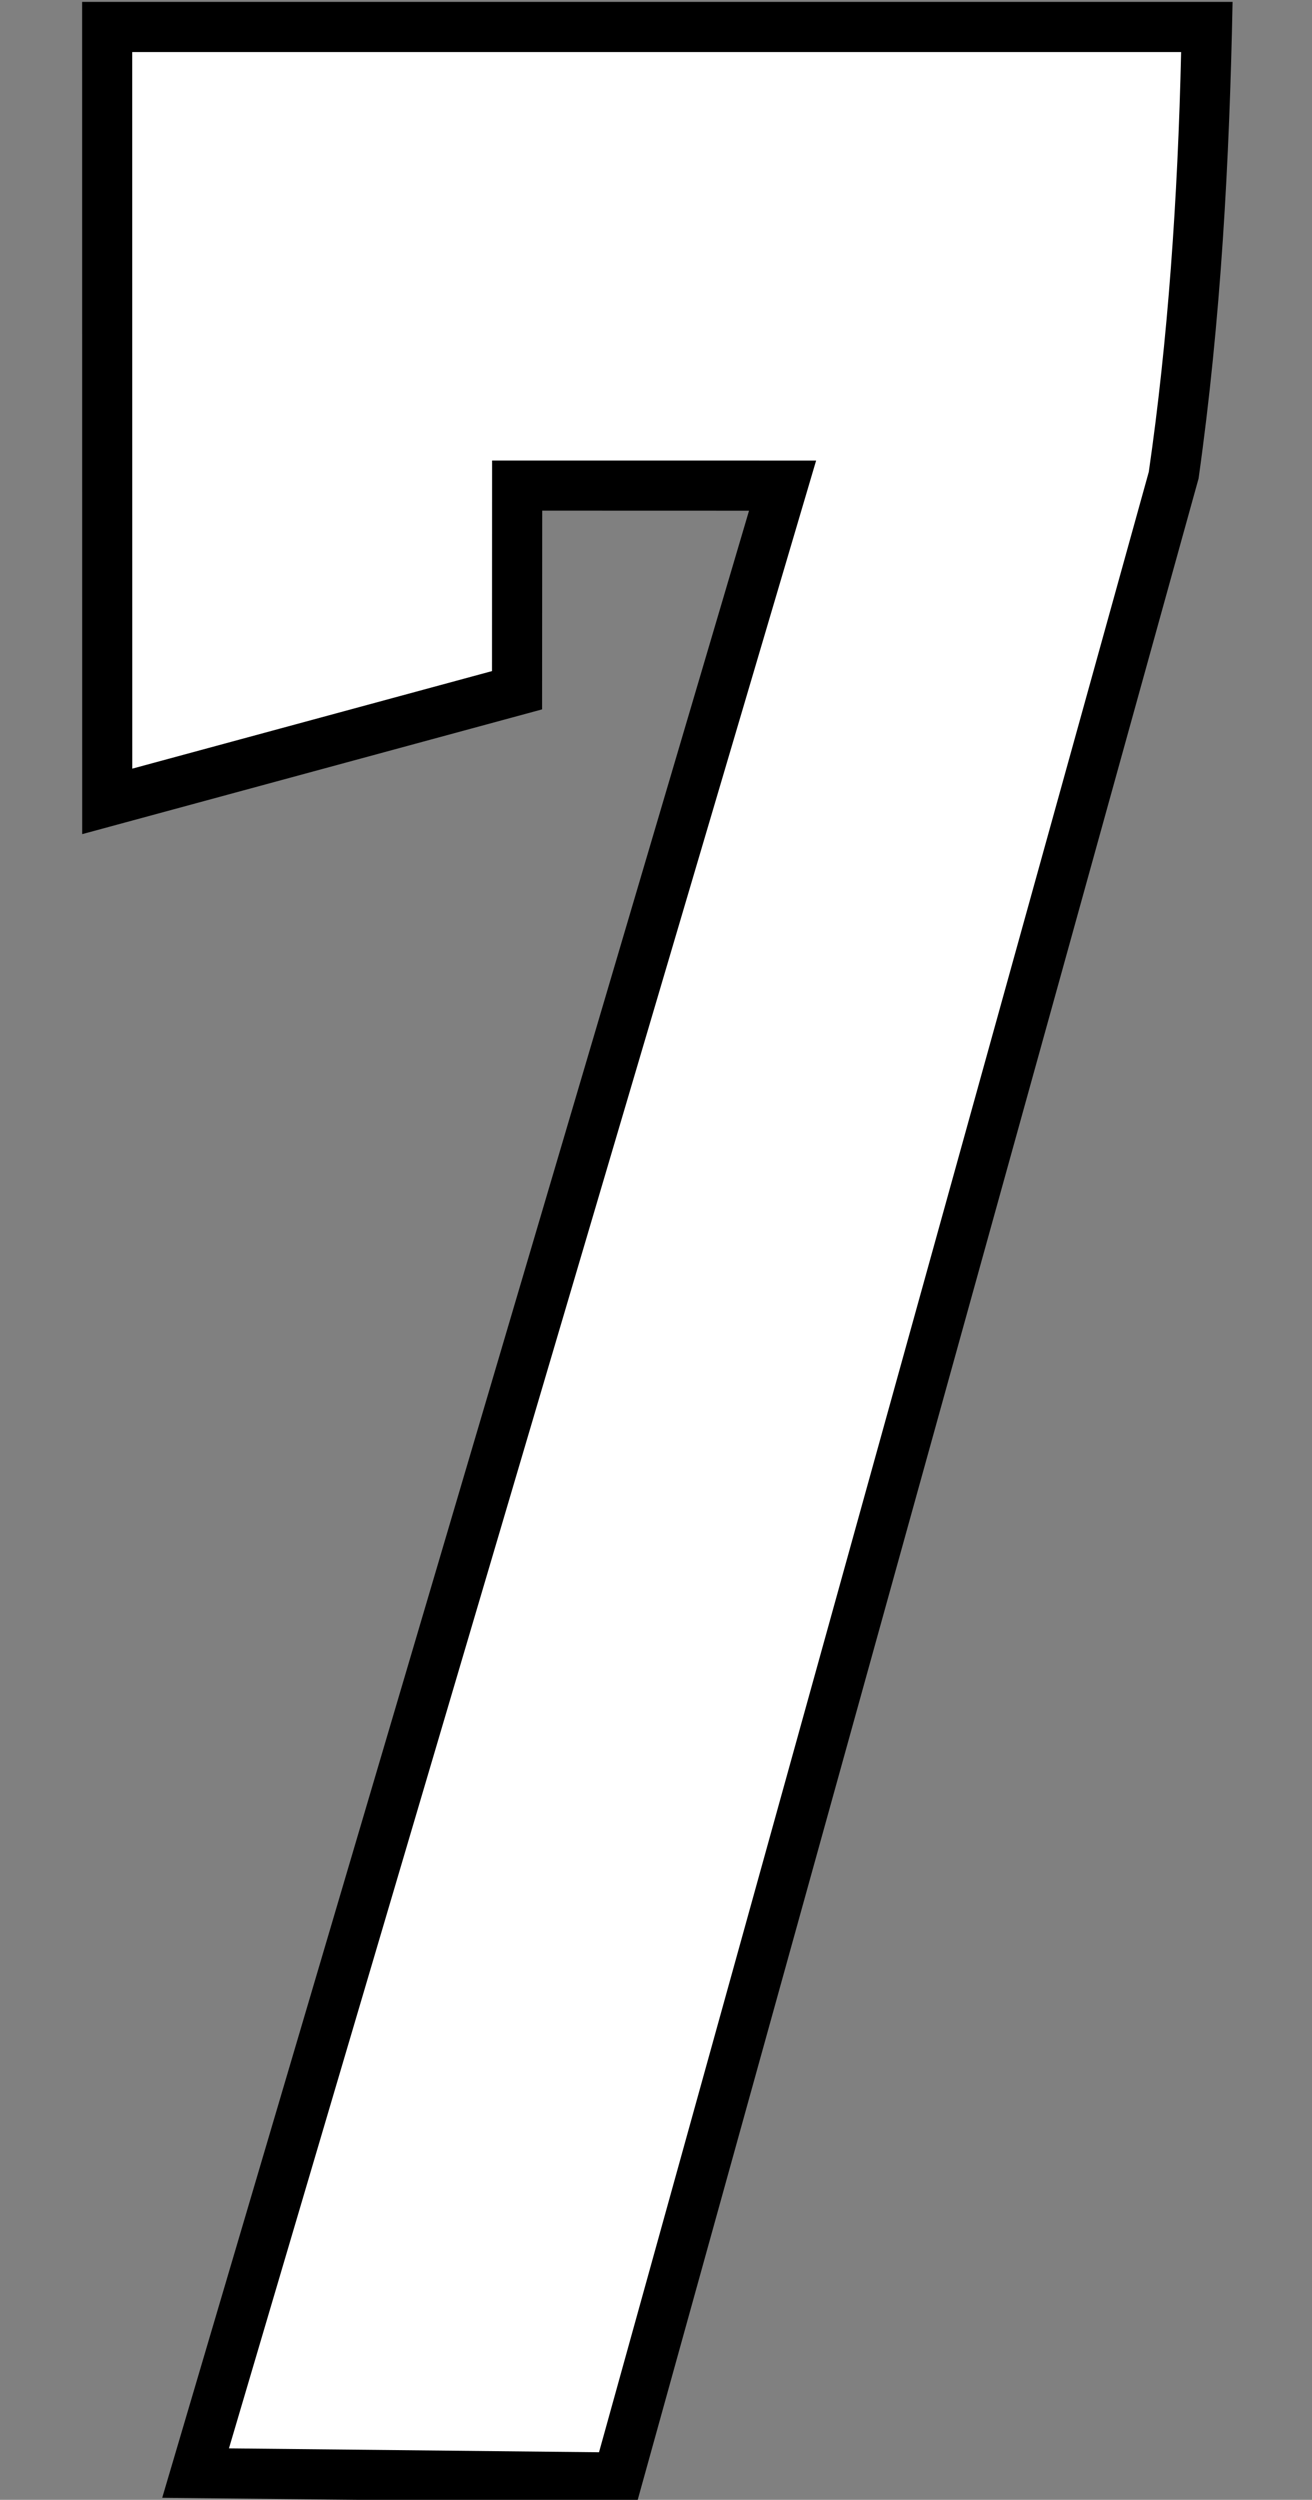
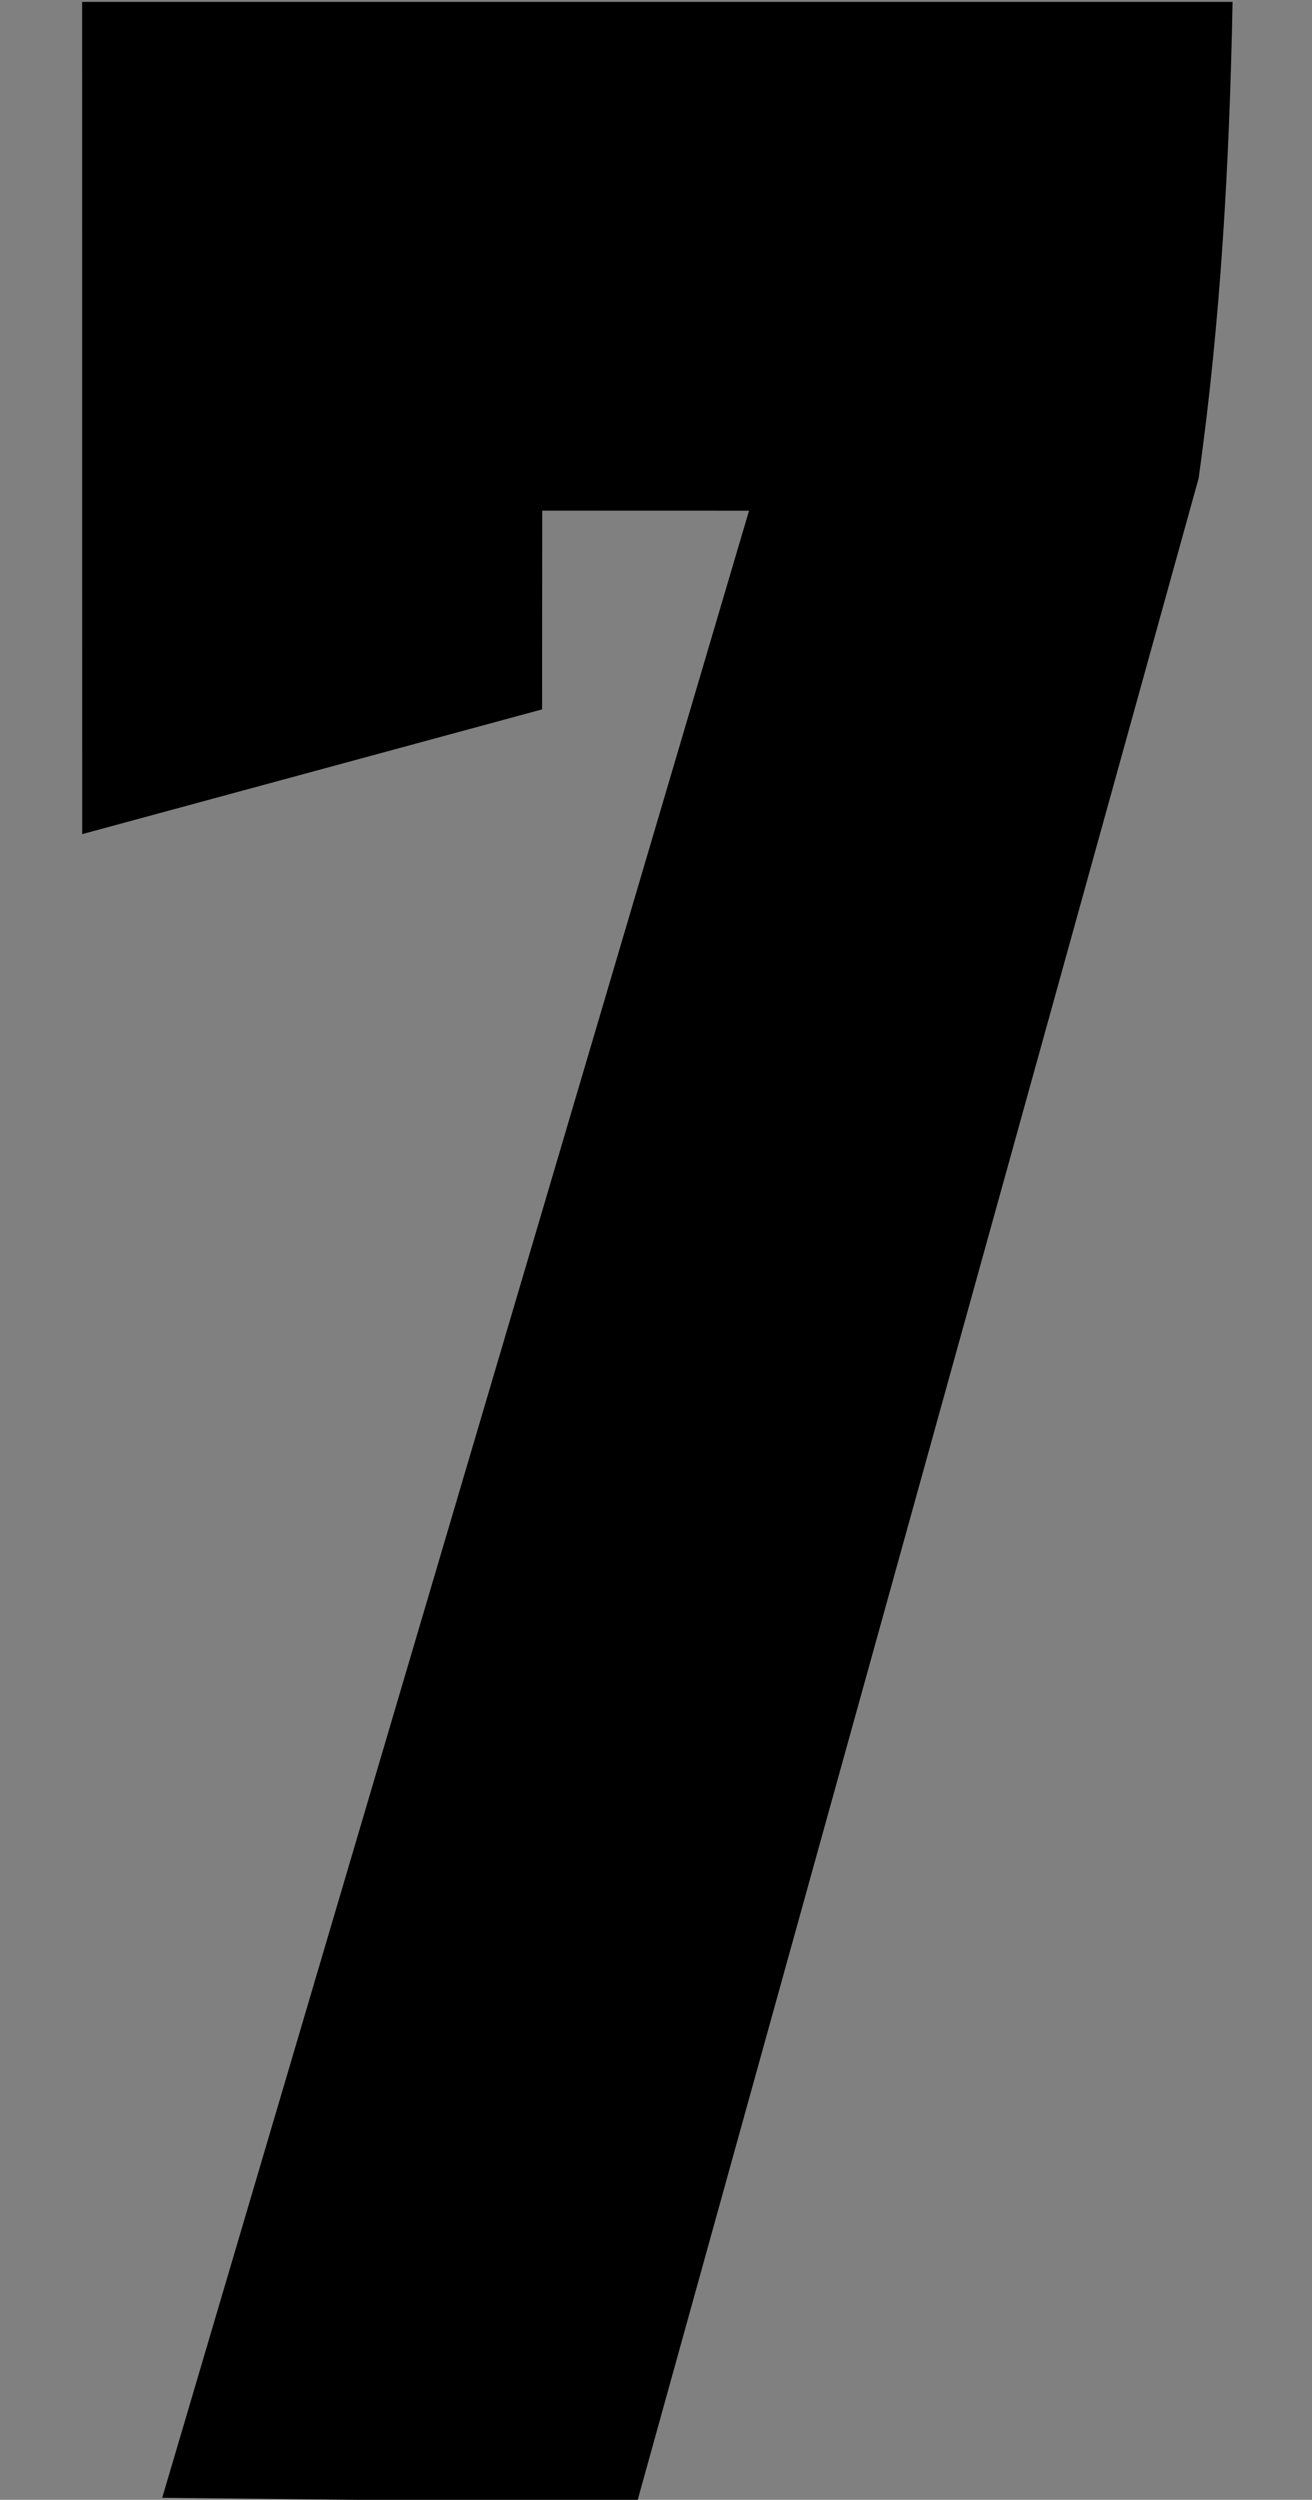
<svg xmlns="http://www.w3.org/2000/svg" xmlns:ns1="http://www.inkscape.org/namespaces/inkscape" xmlns:ns2="http://sodipodi.sourceforge.net/DTD/sodipodi-0.dtd" width="42.011mm" height="80mm" viewBox="0 0 42.011 80" version="1.1" id="svg1" ns1:version="1.3.2 (091e20e, 2023-11-25)" ns2:docname="7.svg" xml:space="preserve">
  <rect x="0" y="0" width="42.011" height="80" fill="#808080" stroke="none" />
  <ns2:namedview id="namedview1" pagecolor="#ffffff" bordercolor="#000000" borderopacity="0.25" ns1:showpageshadow="2" ns1:pageopacity="0.0" ns1:pagecheckerboard="0" ns1:deskcolor="#d1d1d1" ns1:document-units="mm" ns1:zoom="1.4142136" ns1:cx="141.77491" ns1:cy="249.96225" ns1:window-width="1392" ns1:window-height="1212" ns1:window-x="2253" ns1:window-y="97" ns1:window-maximized="0" ns1:current-layer="layer9" />
  <defs id="defs1" />
  <g ns1:groupmode="layer" id="layer9" ns1:label="7" transform="translate(-85.805,-149.053)">
    <g id="g1" transform="matrix(1.01,0,0,1.01,1.772,-1.429)">
      <path id="path9" style="fill:#000000;fill-opacity:1;stroke:#03183f;stroke-width:0" ns1:label="Outline" d="m 85.805,149.582 c 5.49e-4,8.613 0.001,17.227 0.002,25.84 4.86,-1.319 9.72,-2.636 14.58,-3.953 7.7e-4,-2.099 0.003,-4.198 0.004,-6.297 2.186,6.5e-4 4.371,0.001 6.557,0.002 -6.201,20.987 -12.405,41.973 -18.604,62.961 5.016,0.053 10.033,0.106 15.049,0.158 5.935,-21.38 11.878,-42.758 17.807,-64.139 0.706,-5.002 0.98,-10.054 1.078,-15.102 -12.158,0 -24.315,0 -36.473,0 0,0.176 0,0.353 0,0.529 z" />
-       <path id="path13" style="fill:#ffffff;fill-opacity:1;stroke:#03183f;stroke-width:0" d="m 102.192,226.693 17.43,-62.75 c 0.604,-4.172 0.919,-8.632 1.025,-13.302 l -14.737,0.001 h -3.943 -14.574 l 0.002,22.705 11.404,-3.091 0.003,-6.671 10.273,5.2e-4 -18.615,62.984 z" ns2:nodetypes="cccccccccccc" ns1:label="Fill" />
    </g>
  </g>
</svg>